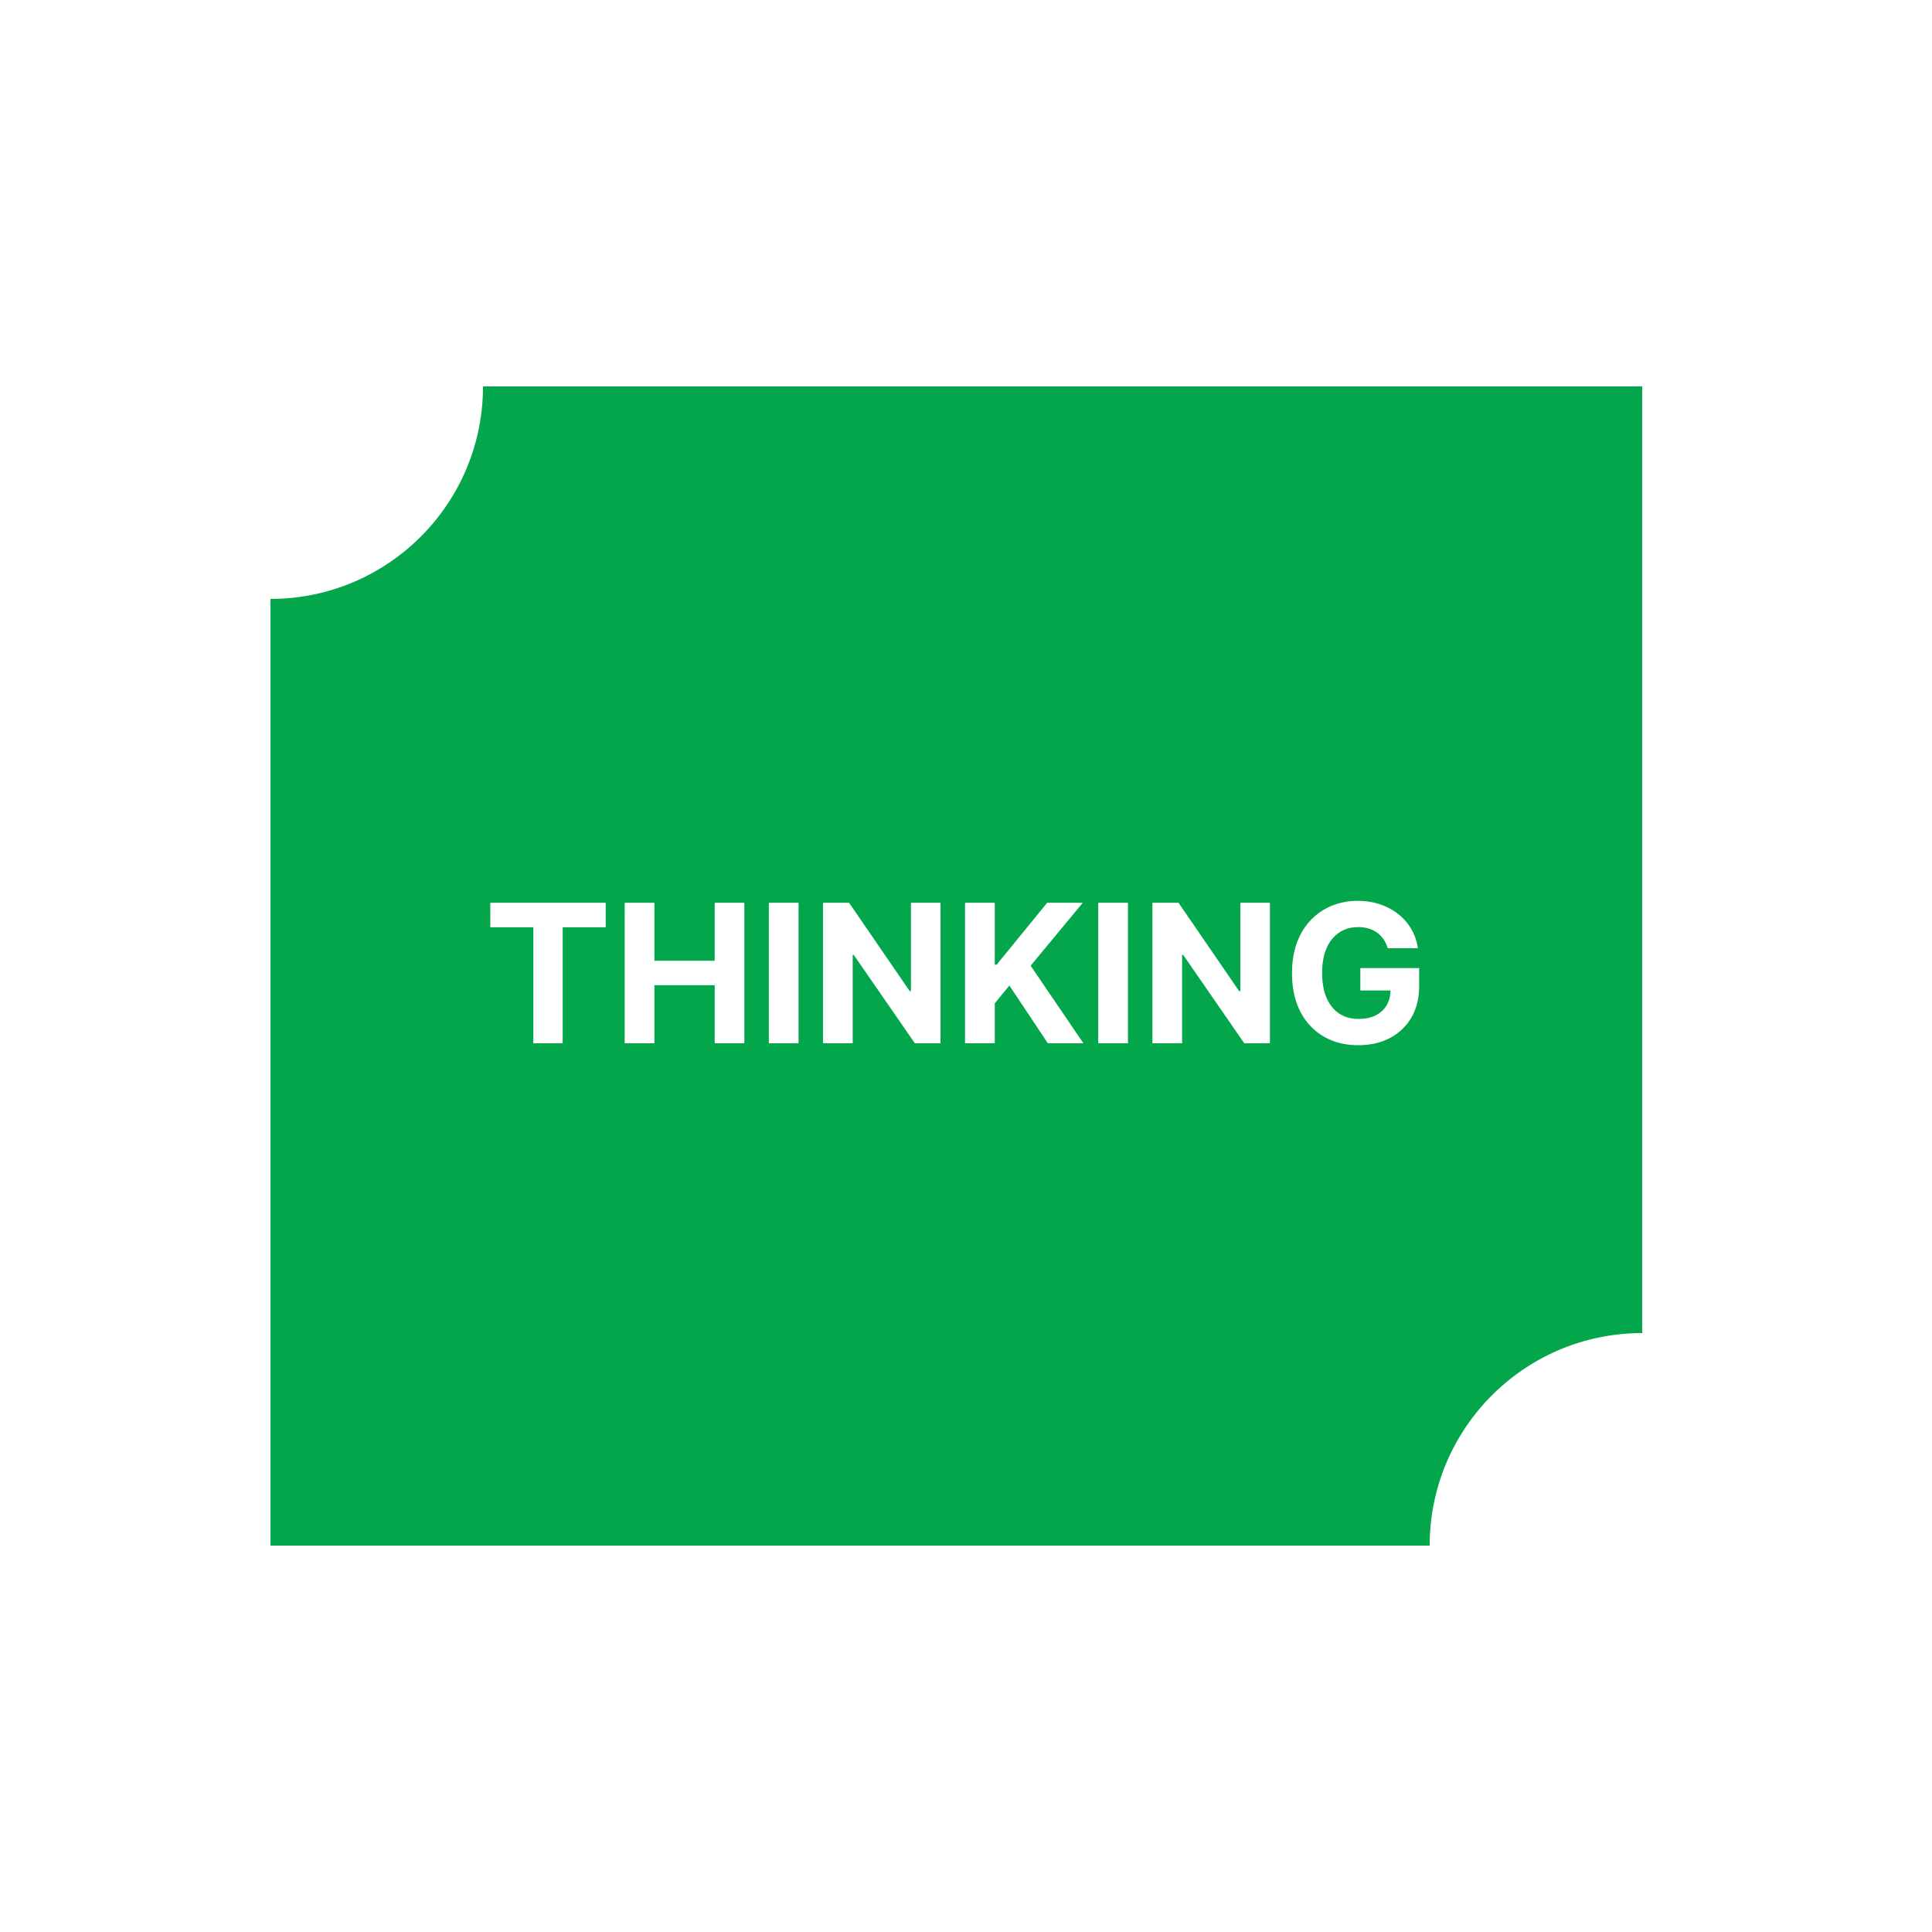
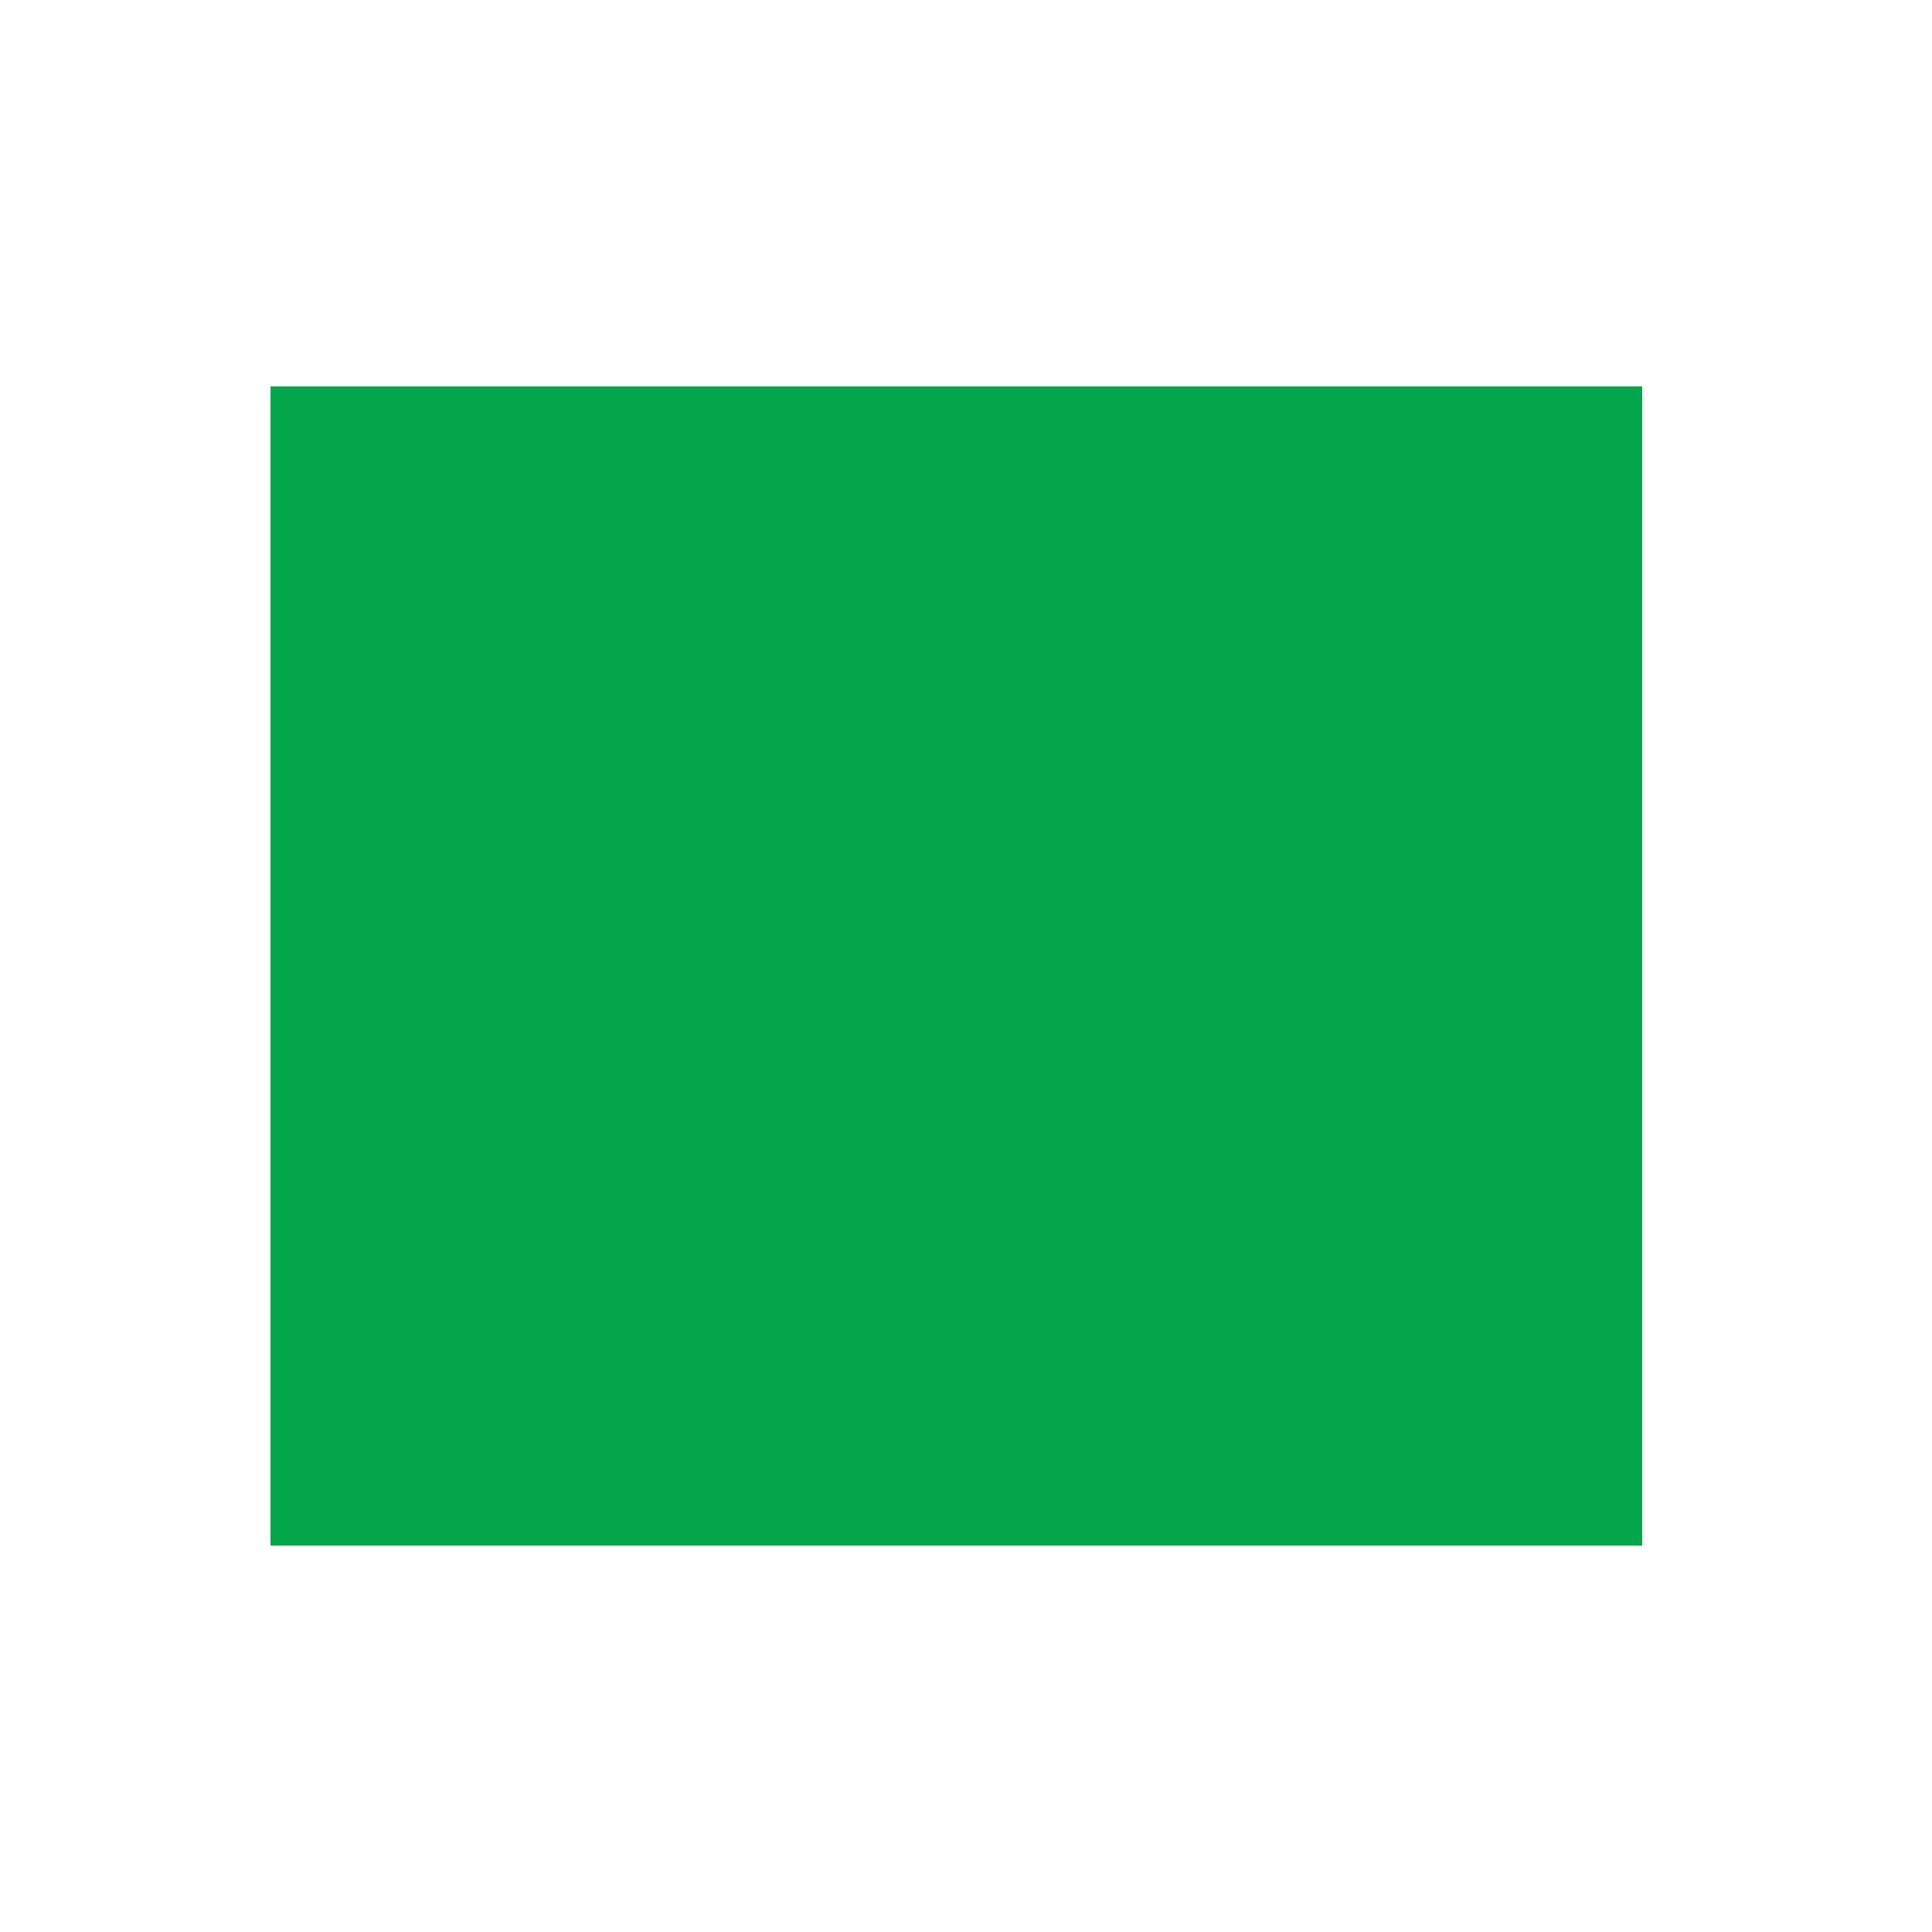
<svg xmlns="http://www.w3.org/2000/svg" width="100" height="100" fill="none">
-   <path fill="#fff" d="M0 0h100v100H0z" />
  <path fill="#03A64A" d="M14 20h71v60H14z" />
-   <path fill="#fff" d="M25.378 47.995v-1.268h5.973v1.268h-2.227V54h-1.52v-6.005h-2.226ZM32.334 54v-7.273h1.538v3.001h3.121v-3h1.534V54h-1.534v-3.004h-3.121V54h-1.538Zm8.999-7.273V54h-1.538v-7.273h1.538Zm7.348 0V54h-1.328l-3.164-4.577h-.053V54h-1.538v-7.273h1.35l3.139 4.574h.063v-4.574h1.531ZM49.951 54v-7.273h1.538v3.207h.096l2.617-3.207h1.843l-2.699 3.257L56.077 54h-1.84l-1.992-2.99-.756.923V54h-1.538Zm8.433-7.273V54h-1.538v-7.273h1.538Zm7.348 0V54h-1.328l-3.164-4.577h-.054V54H59.65v-7.273H61l3.138 4.574h.064v-4.574h1.53Zm6.093 2.351a1.596 1.596 0 0 0-.21-.458 1.416 1.416 0 0 0-.77-.557 1.861 1.861 0 0 0-.544-.075c-.371 0-.698.092-.98.277a1.81 1.81 0 0 0-.653.806c-.157.35-.235.779-.235 1.285 0 .507.077.938.231 1.293.154.355.372.626.654.813.281.185.614.277.997.277.348 0 .646-.061.892-.184.248-.126.438-.302.568-.53.132-.227.199-.495.199-.806l.312.047h-1.875v-1.158h3.044v.916c0 .64-.135 1.189-.405 1.648a2.76 2.76 0 0 1-1.115 1.058c-.474.246-1.016.37-1.627.37-.682 0-1.28-.15-1.797-.452a3.13 3.13 0 0 1-1.207-1.289c-.286-.558-.43-1.221-.43-1.988 0-.59.086-1.115.256-1.577a3.36 3.36 0 0 1 .725-1.179 3.13 3.13 0 0 1 1.083-.735 3.51 3.51 0 0 1 1.338-.252c.412 0 .796.06 1.15.18.356.12.67.287.945.505.278.218.504.477.679.778.175.298.287.627.337.987h-1.562ZM14 20H3c0 6.075 4.925 11 11 11s11-4.925 11-11H14Zm71 60H74c0-6.075 4.925-11 11-11s11 4.925 11 11H85Z" />
</svg>